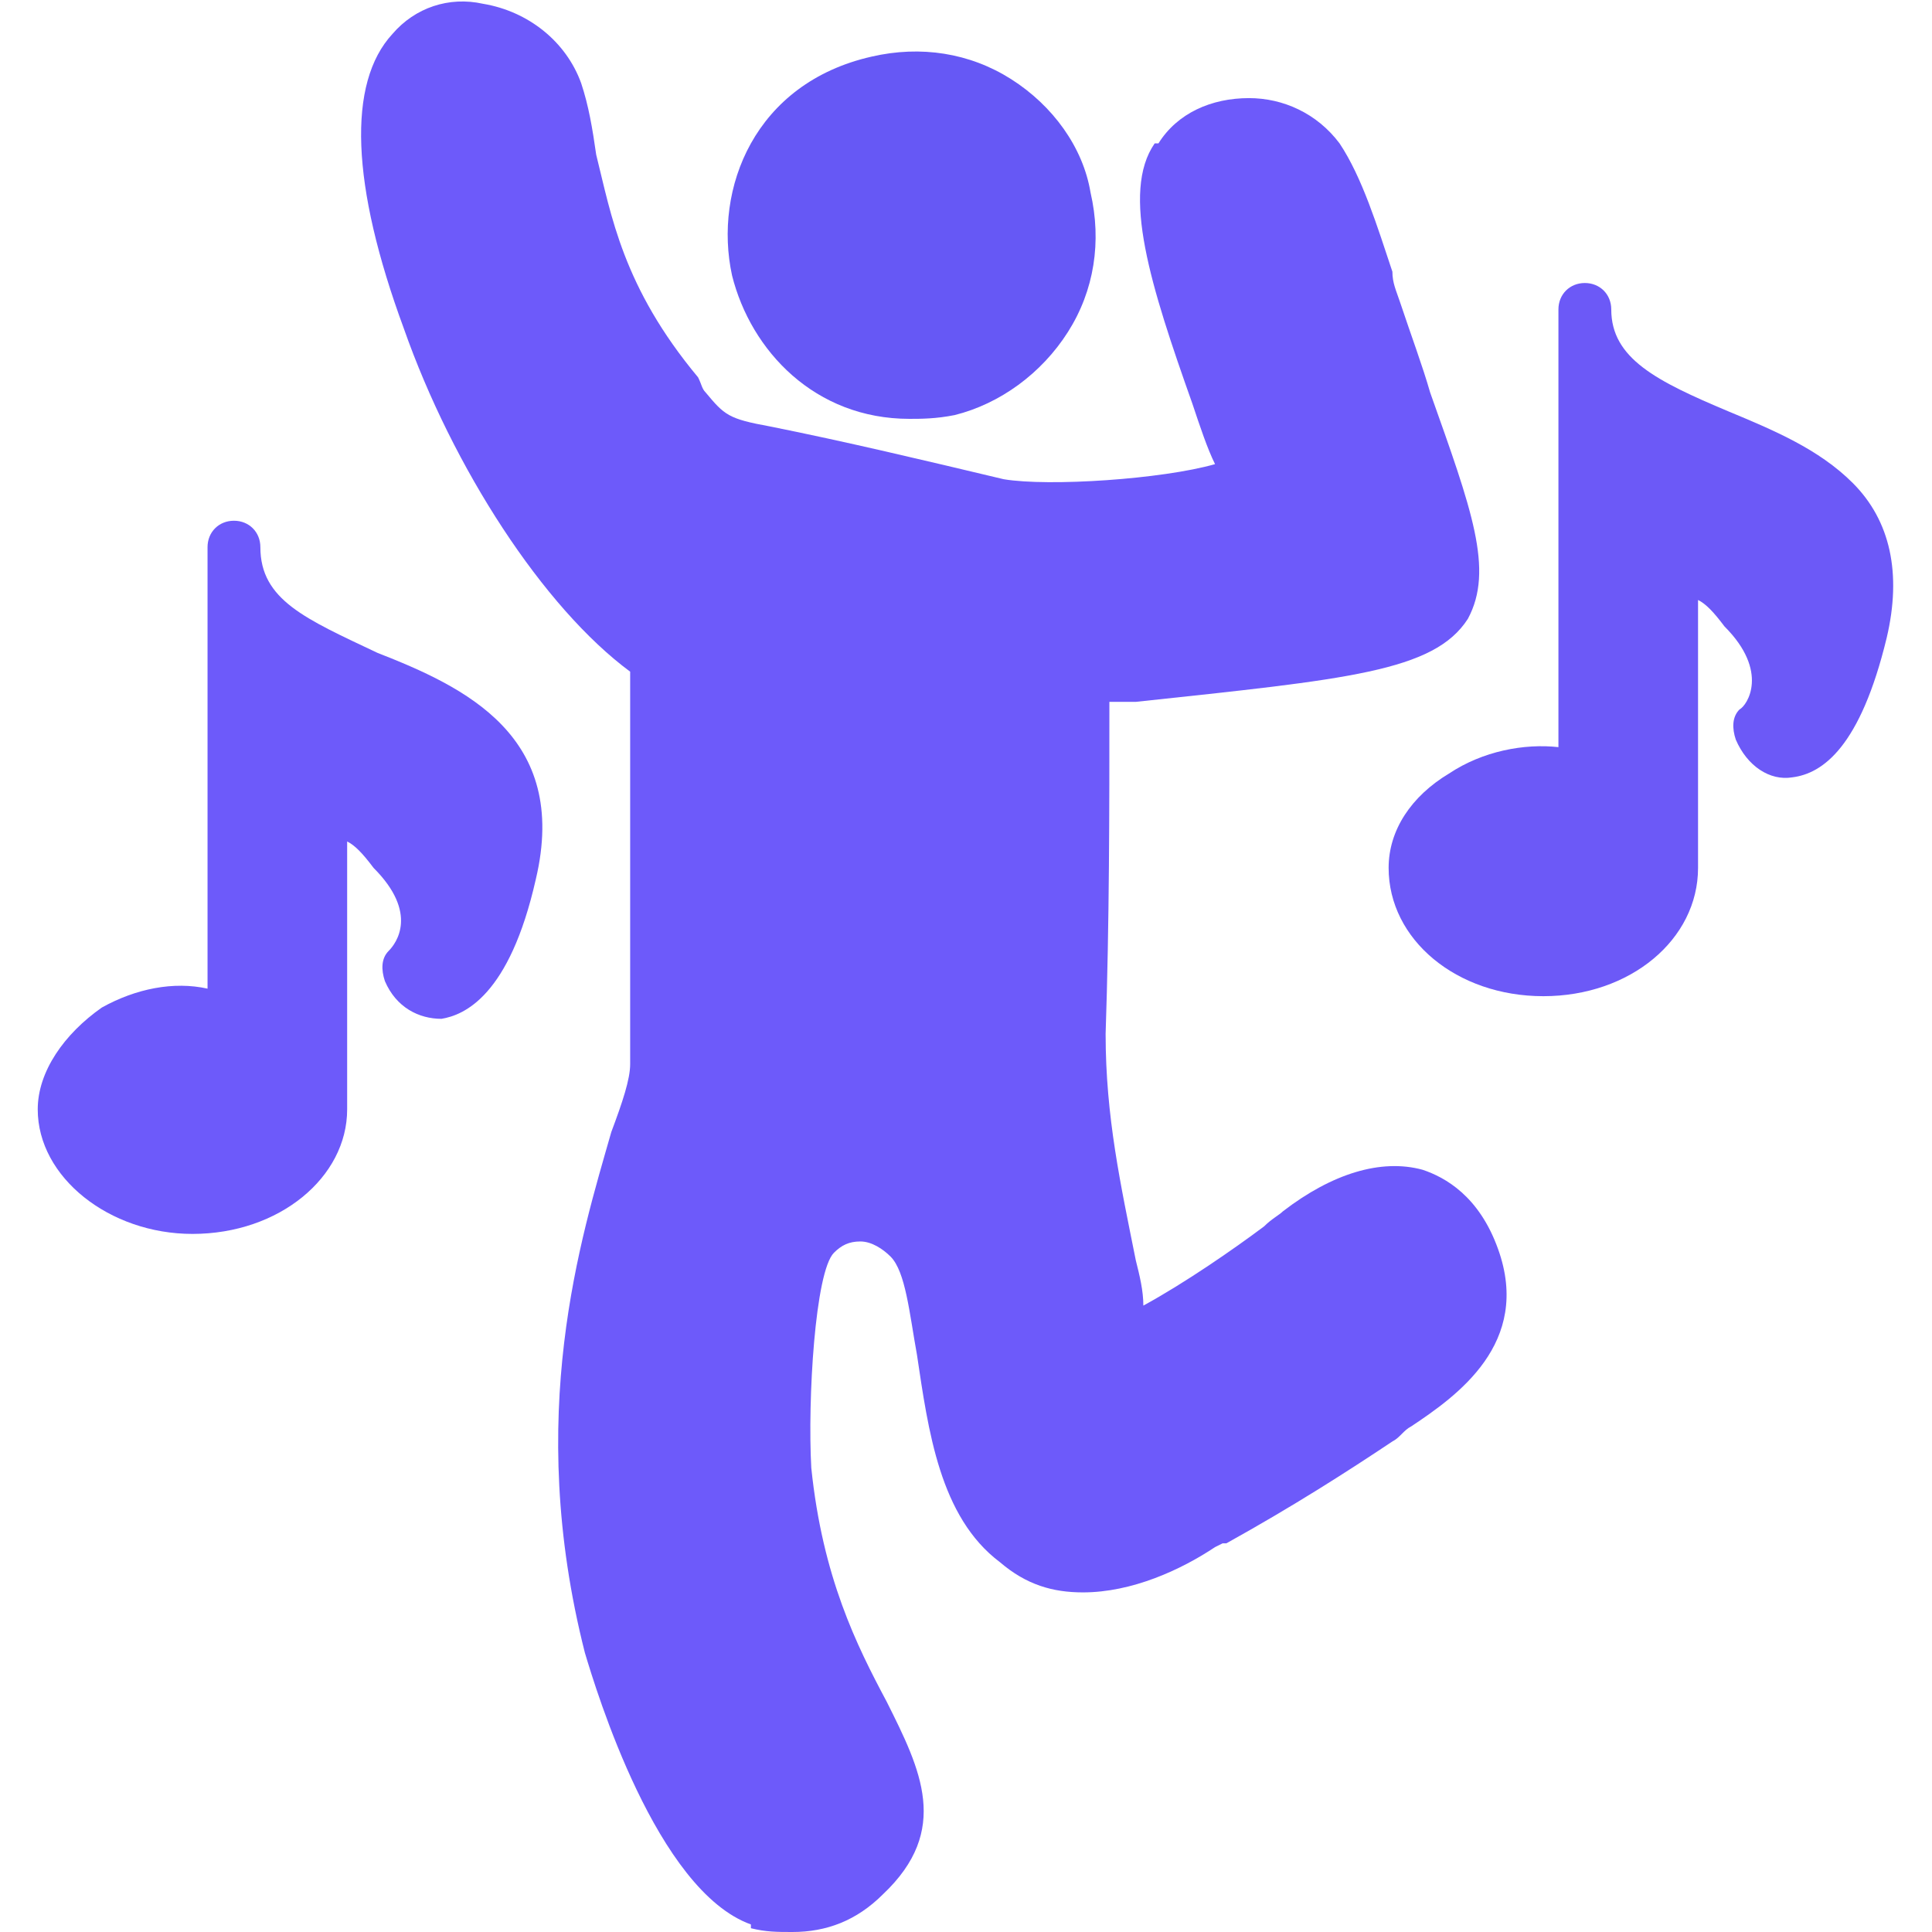
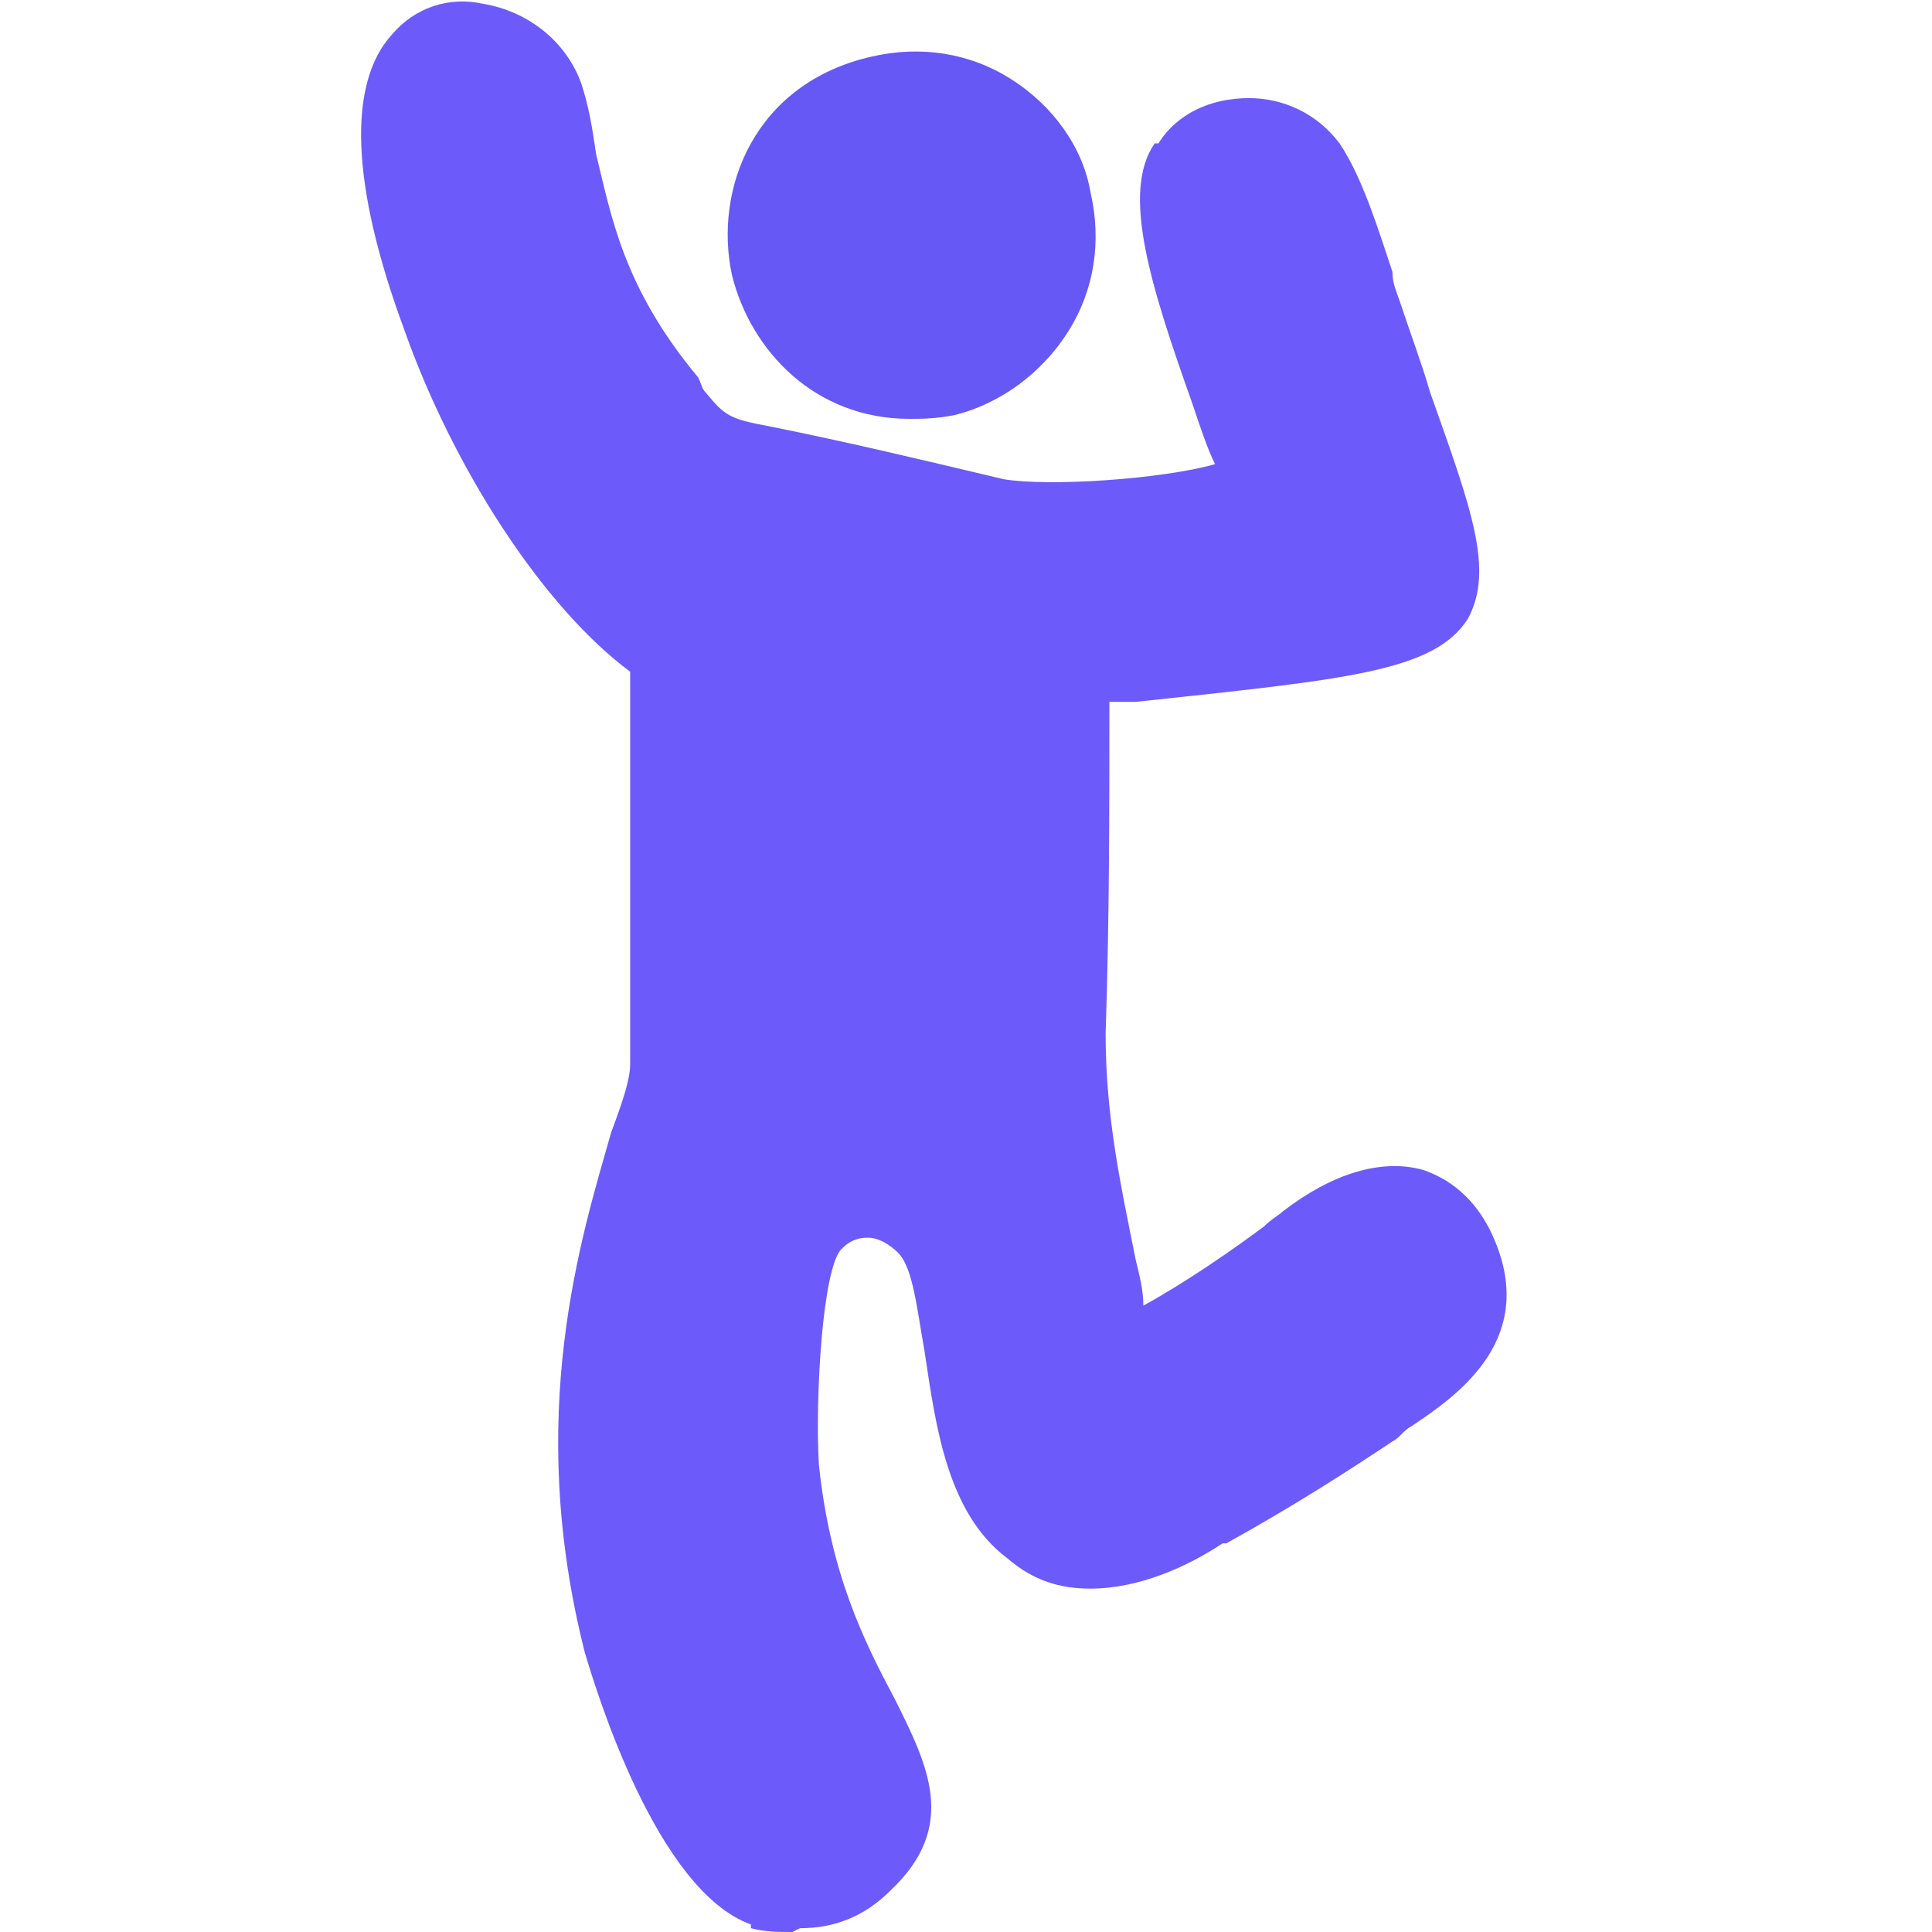
<svg xmlns="http://www.w3.org/2000/svg" xml:space="preserve" width="512px" height="512px" version="1.1" style="shape-rendering:geometricPrecision; text-rendering:geometricPrecision; image-rendering:optimizeQuality; fill-rule:evenodd; clip-rule:evenodd" viewBox="0 0 512 512">
  <defs>
    <style type="text/css">
   
    .fil0 {fill:black}
   
  </style>
  </defs>
  <g id="Layer_x0020_1">
    <path class="fil0" d="M241 111c-25,0 -42,-18 -47,-38 -5,-23 6,-51 37,-58 0,0 0,0 0,0 13,-3 26,-1 37,6 11,7 19,18 21,30 3,13 1,26 -6,37 -7,11 -18,19 -30,22 -5,1 -9,1 -12,1z" id="id_101" style="fill: rgb(102, 88, 245);" />
-     <polygon class="fil0" points="135,232 135,232 " id="id_102" style="fill: rgb(109, 90, 250);" />
-     <path class="fil0" d="M51 327c-22,0 -41,-15 -41,-33 0,-10 7,-20 17,-27 9,-5 19,-7 28,-5l0 -117c0,-4 3,-7 7,-7 4,0 7,3 7,7 0,14 12,19 31,28 23,9 51,22 42,60 0,0 0,0 0,0 -7,31 -19,36 -25,37 -6,0 -12,-3 -15,-10 -1,-3 -1,-6 1,-8 2,-2 8,-10 -4,-22 0,0 0,0 0,0 -3,-4 -5,-6 -7,-7l0 71c0,18 -18,33 -41,33z" id="id_103" style="fill: rgb(109, 90, 250);" />
-     <path class="fil0" d="M409 264c-23,0 -41,-15 -41,-34 0,-10 6,-19 16,-25 9,-6 20,-8 29,-7l0 -116c0,-4 3,-7 7,-7 4,0 7,3 7,7 0,13 12,19 31,27 12,5 24,10 33,19 10,10 13,24 9,41 -7,29 -17,36 -25,37 -6,1 -12,-3 -15,-10 -1,-3 -1,-6 1,-8 2,-1 8,-10 -4,-22 0,0 0,0 0,0 -3,-4 -5,-6 -7,-7l0 71c0,19 -18,34 -41,34z" id="id_104" style="fill: rgb(108, 89, 247);" />
-     <path class="fil0" d="M210 512c-4,0 -7,0 -11,-1 0,0 0,0 0,-1 -25,-9 -41,-62 -44,-72 -16,-63 -1,-110 7,-138 3,-8 5,-14 5,-18l0 -104c-23,-17 -47,-54 -60,-91 -14,-38 -15,-65 -3,-78 6,-7 15,-10 24,-8 12,2 22,10 26,21 2,6 3,12 4,19 4,16 7,35 27,59 1,2 1,3 2,4 5,6 6,7 17,9 20,4 41,9 62,14 12,2 42,0 56,-4 -2,-4 -4,-10 -6,-16 -11,-31 -19,-56 -10,-69 1,0 1,0 1,0 5,-8 14,-12 24,-12 9,0 18,4 24,12 0,0 0,0 0,0 6,9 10,22 14,34 0,3 1,5 2,8 3,9 6,17 8,24 11,31 17,47 10,60 -9,14 -32,16 -88,22 -2,0 -4,0 -7,0 0,29 0,58 -1,88 0,22 4,40 8,60 1,4 2,8 2,12 11,-6 24,-15 32,-21 2,-2 4,-3 5,-4 13,-10 26,-14 37,-11 6,2 15,7 20,21 9,25 -11,39 -23,47 -2,1 -3,3 -5,4 0,0 0,0 0,0 -12,8 -26,17 -44,27 0,0 -1,0 -1,0l-2 1c-9,6 -22,12 -35,12 -8,0 -15,-2 -22,-8 -16,-12 -19,-35 -22,-55 -2,-11 -3,-22 -7,-26 -2,-2 -5,-4 -8,-4 -3,0 -5,1 -7,3 0,0 0,0 0,0 -5,5 -7,39 -6,57 3,29 12,47 20,62 9,18 17,34 -1,51 -7,7 -15,10 -24,10z" id="id_105" style="fill: rgb(109, 90, 250);" />
+     <path class="fil0" d="M210 512c-4,0 -7,0 -11,-1 0,0 0,0 0,-1 -25,-9 -41,-62 -44,-72 -16,-63 -1,-110 7,-138 3,-8 5,-14 5,-18l0 -104c-23,-17 -47,-54 -60,-91 -14,-38 -15,-65 -3,-78 6,-7 15,-10 24,-8 12,2 22,10 26,21 2,6 3,12 4,19 4,16 7,35 27,59 1,2 1,3 2,4 5,6 6,7 17,9 20,4 41,9 62,14 12,2 42,0 56,-4 -2,-4 -4,-10 -6,-16 -11,-31 -19,-56 -10,-69 1,0 1,0 1,0 5,-8 14,-12 24,-12 9,0 18,4 24,12 0,0 0,0 0,0 6,9 10,22 14,34 0,3 1,5 2,8 3,9 6,17 8,24 11,31 17,47 10,60 -9,14 -32,16 -88,22 -2,0 -4,0 -7,0 0,29 0,58 -1,88 0,22 4,40 8,60 1,4 2,8 2,12 11,-6 24,-15 32,-21 2,-2 4,-3 5,-4 13,-10 26,-14 37,-11 6,2 15,7 20,21 9,25 -11,39 -23,47 -2,1 -3,3 -5,4 0,0 0,0 0,0 -12,8 -26,17 -44,27 0,0 -1,0 -1,0c-9,6 -22,12 -35,12 -8,0 -15,-2 -22,-8 -16,-12 -19,-35 -22,-55 -2,-11 -3,-22 -7,-26 -2,-2 -5,-4 -8,-4 -3,0 -5,1 -7,3 0,0 0,0 0,0 -5,5 -7,39 -6,57 3,29 12,47 20,62 9,18 17,34 -1,51 -7,7 -15,10 -24,10z" id="id_105" style="fill: rgb(109, 90, 250);" />
  </g>
</svg>